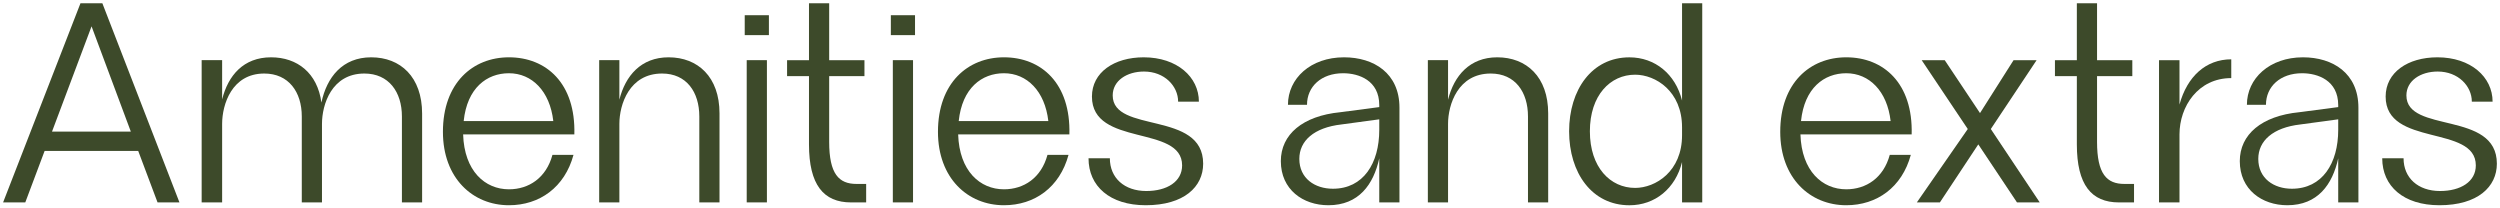
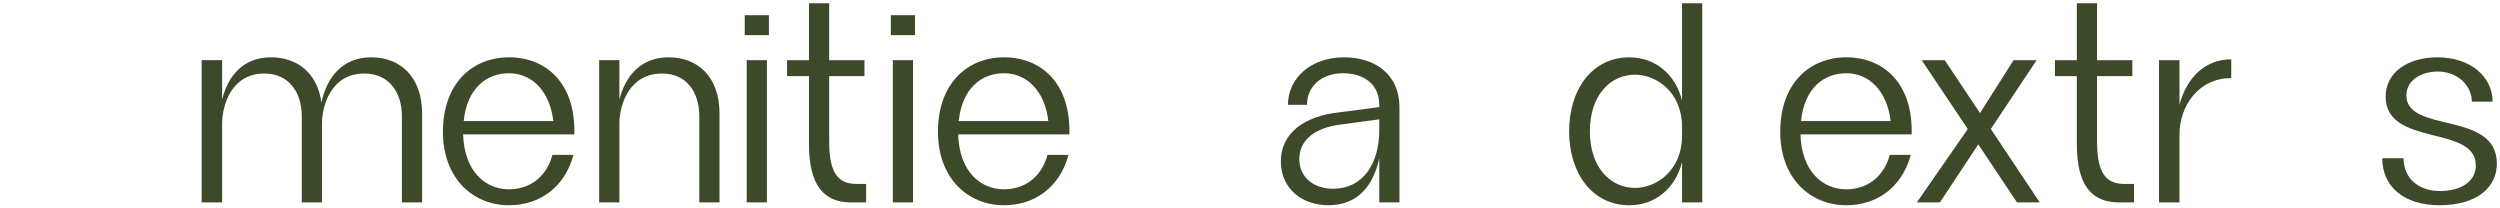
<svg xmlns="http://www.w3.org/2000/svg" width="457" height="38" viewBox="0 0 457 38" fill="none">
  <path d="M445.923 37.517C439.371 37.517 435.471 34.033 435.471 28.937H439.371C439.371 32.525 442.023 34.917 446.027 34.917C449.823 34.917 452.579 33.201 452.579 30.237C452.579 22.749 436.095 26.909 436.095 17.653C436.095 13.233 440.151 10.477 445.559 10.477C451.643 10.477 455.647 14.065 455.647 18.589H451.851C451.851 15.729 449.355 13.077 445.611 13.077C442.491 13.077 439.891 14.741 439.891 17.445C439.891 24.465 456.427 20.149 456.427 29.925C456.427 34.137 452.943 37.517 445.923 37.517Z" fill="#3D4A2A" />
-   <path d="M427.426 19.213C427.426 14.689 423.682 13.389 420.822 13.389C416.818 13.389 414.218 15.833 414.218 19.161H410.734C410.734 14.325 414.894 10.477 420.978 10.477C426.438 10.477 431.118 13.389 431.118 19.681V36.997H427.426V28.937C426.386 33.721 423.682 37.517 418.118 37.517C413.49 37.517 409.434 34.657 409.434 29.457C409.434 24.569 413.438 21.189 420.302 20.513L427.426 19.577V19.213ZM412.814 29.041C412.814 32.629 415.674 34.501 418.95 34.501C424.514 34.501 427.426 29.873 427.426 23.737V21.813L420.51 22.749C415.466 23.321 412.814 25.765 412.814 29.041Z" fill="#3D4A2A" />
  <path d="M394.667 37V11H398.411V19.112C399.815 13.964 403.247 10.844 407.875 10.844V14.276C401.791 14.276 398.411 19.476 398.411 24.572V37H394.667Z" fill="#3D4A2A" />
  <path d="M387.344 37.002C382.3 37.002 379.648 33.778 379.648 26.394V13.914H375.644V11.002H379.648V0.602H383.34V11.002H389.788V13.914H383.34V25.926C383.34 31.802 385.108 33.622 388.332 33.622H390.1V37.002H387.344Z" fill="#3D4A2A" />
  <path d="M368.704 37L361.632 26.392L354.612 37H350.4L359.708 23.584L351.284 11H355.496L361.944 20.672L368.08 11H372.292L363.92 23.584L372.864 37H368.704Z" fill="#3D4A2A" />
  <path d="M337.492 37.517C330.888 37.517 325.428 32.577 325.428 24.101C325.428 15.157 330.888 10.477 337.492 10.477C344.304 10.477 349.712 15.209 349.452 24.569H329.12C329.328 31.277 333.124 34.605 337.492 34.605C341.132 34.605 344.304 32.525 345.448 28.313H349.296C347.684 34.241 343.108 37.517 337.492 37.517ZM329.224 22.125H345.604C344.98 16.665 341.704 13.389 337.492 13.389C333.436 13.389 329.848 16.093 329.224 22.125Z" fill="#3D4A2A" />
  <path d="M307.478 37.002V29.618C306.282 34.454 302.538 37.522 297.858 37.522C290.994 37.522 286.834 31.594 286.834 24.002C286.834 16.41 290.994 10.482 297.858 10.482C302.538 10.482 306.282 13.55 307.478 18.386V0.602H311.17V37.002H307.478ZM290.63 24.002C290.63 30.606 294.374 34.35 298.898 34.35C302.642 34.35 307.478 31.334 307.478 24.73V23.274C307.478 16.67 302.642 13.654 298.898 13.654C294.374 13.654 290.63 17.398 290.63 24.002Z" fill="#3D4A2A" />
-   <path d="M279.315 21.293C279.315 16.821 276.975 13.441 272.503 13.441C266.523 13.441 264.703 19.109 264.703 22.645V36.997H261.011V10.997H264.703V18.225C265.795 13.857 268.655 10.477 273.699 10.477C279.055 10.477 283.007 14.065 283.007 20.721V36.997H279.315V21.293Z" fill="#3D4A2A" />
  <path d="M252.129 19.213C252.129 14.689 248.385 13.389 245.525 13.389C241.521 13.389 238.921 15.833 238.921 19.161H235.437C235.437 14.325 239.597 10.477 245.681 10.477C251.141 10.477 255.821 13.389 255.821 19.681V36.997H252.129V28.937C251.089 33.721 248.385 37.517 242.821 37.517C238.193 37.517 234.137 34.657 234.137 29.457C234.137 24.569 238.141 21.189 245.005 20.513L252.129 19.577V19.213ZM237.517 29.041C237.517 32.629 240.377 34.501 243.653 34.501C249.217 34.501 252.129 29.873 252.129 23.737V21.813L245.213 22.749C240.169 23.321 237.517 25.765 237.517 29.041Z" fill="#3D4A2A" />
-   <path d="M209.434 37.517C202.882 37.517 198.982 34.033 198.982 28.937H202.882C202.882 32.525 205.534 34.917 209.538 34.917C213.334 34.917 216.09 33.201 216.09 30.237C216.09 22.749 199.606 26.909 199.606 17.653C199.606 13.233 203.662 10.477 209.07 10.477C215.154 10.477 219.158 14.065 219.158 18.589H215.362C215.362 15.729 212.866 13.077 209.122 13.077C206.002 13.077 203.402 14.741 203.402 17.445C203.402 24.465 219.938 20.149 219.938 29.925C219.938 34.137 216.454 37.517 209.434 37.517Z" fill="#3D4A2A" />
  <path d="M183.523 37.517C176.919 37.517 171.459 32.577 171.459 24.101C171.459 15.157 176.919 10.477 183.523 10.477C190.335 10.477 195.743 15.209 195.483 24.569H175.151C175.359 31.277 179.155 34.605 183.523 34.605C187.163 34.605 190.335 32.525 191.479 28.313H195.327C193.715 34.241 189.139 37.517 183.523 37.517ZM175.255 22.125H191.635C191.011 16.665 187.735 13.389 183.523 13.389C179.467 13.389 175.879 16.093 175.255 22.125Z" fill="#3D4A2A" />
  <path d="M163.21 36.997V10.997H166.902V36.997H163.21ZM162.846 6.421V2.781H167.266V6.421H162.846Z" fill="#3D4A2A" />
  <path d="M155.578 37.002C150.534 37.002 147.882 33.778 147.882 26.394V13.914H143.878V11.002H147.882V0.602H151.574V11.002H158.022V13.914H151.574V25.926C151.574 31.802 153.342 33.622 156.566 33.622H158.334V37.002H155.578Z" fill="#3D4A2A" />
  <path d="M136.499 36.997V10.997H140.191V36.997H136.499ZM136.135 6.421V2.781H140.555V6.421H136.135Z" fill="#3D4A2A" />
  <path d="M127.834 21.293C127.834 16.821 125.494 13.441 121.022 13.441C115.042 13.441 113.222 19.109 113.222 22.645V36.997H109.53V10.997H113.222V18.225C114.314 13.857 117.174 10.477 122.218 10.477C127.574 10.477 131.526 14.065 131.526 20.721V36.997H127.834V21.293Z" fill="#3D4A2A" />
  <path d="M93.031 37.517C86.427 37.517 80.967 32.577 80.967 24.101C80.967 15.157 86.427 10.477 93.031 10.477C99.843 10.477 105.251 15.209 104.991 24.569H84.659C84.867 31.277 88.663 34.605 93.031 34.605C96.671 34.605 99.843 32.525 100.987 28.313H104.835C103.223 34.241 98.647 37.517 93.031 37.517ZM84.763 22.125H101.143C100.519 16.665 97.243 13.389 93.031 13.389C88.975 13.389 85.387 16.093 84.763 22.125Z" fill="#3D4A2A" />
  <path d="M73.47 21.293C73.47 16.821 71.078 13.441 66.606 13.441C60.626 13.441 58.858 19.109 58.858 22.645V36.997H55.166V21.293C55.166 16.821 52.774 13.441 48.302 13.441C42.374 13.441 40.606 19.109 40.606 22.645V36.997H36.862V10.997H40.606V18.173C41.698 13.805 44.506 10.477 49.55 10.477C54.334 10.477 58.026 13.337 58.754 18.745C59.742 14.117 62.602 10.477 67.854 10.477C73.21 10.477 77.162 14.065 77.162 20.773V36.997H73.47V21.293Z" fill="#3D4A2A" />
-   <path d="M0.565 37.002L14.709 0.602H18.713L32.805 37.002H28.801L25.265 27.59H8.157L4.621 37.002H0.565ZM9.509 24.054H23.913L16.737 4.814L9.509 24.054Z" fill="#3D4A2A" />
</svg>